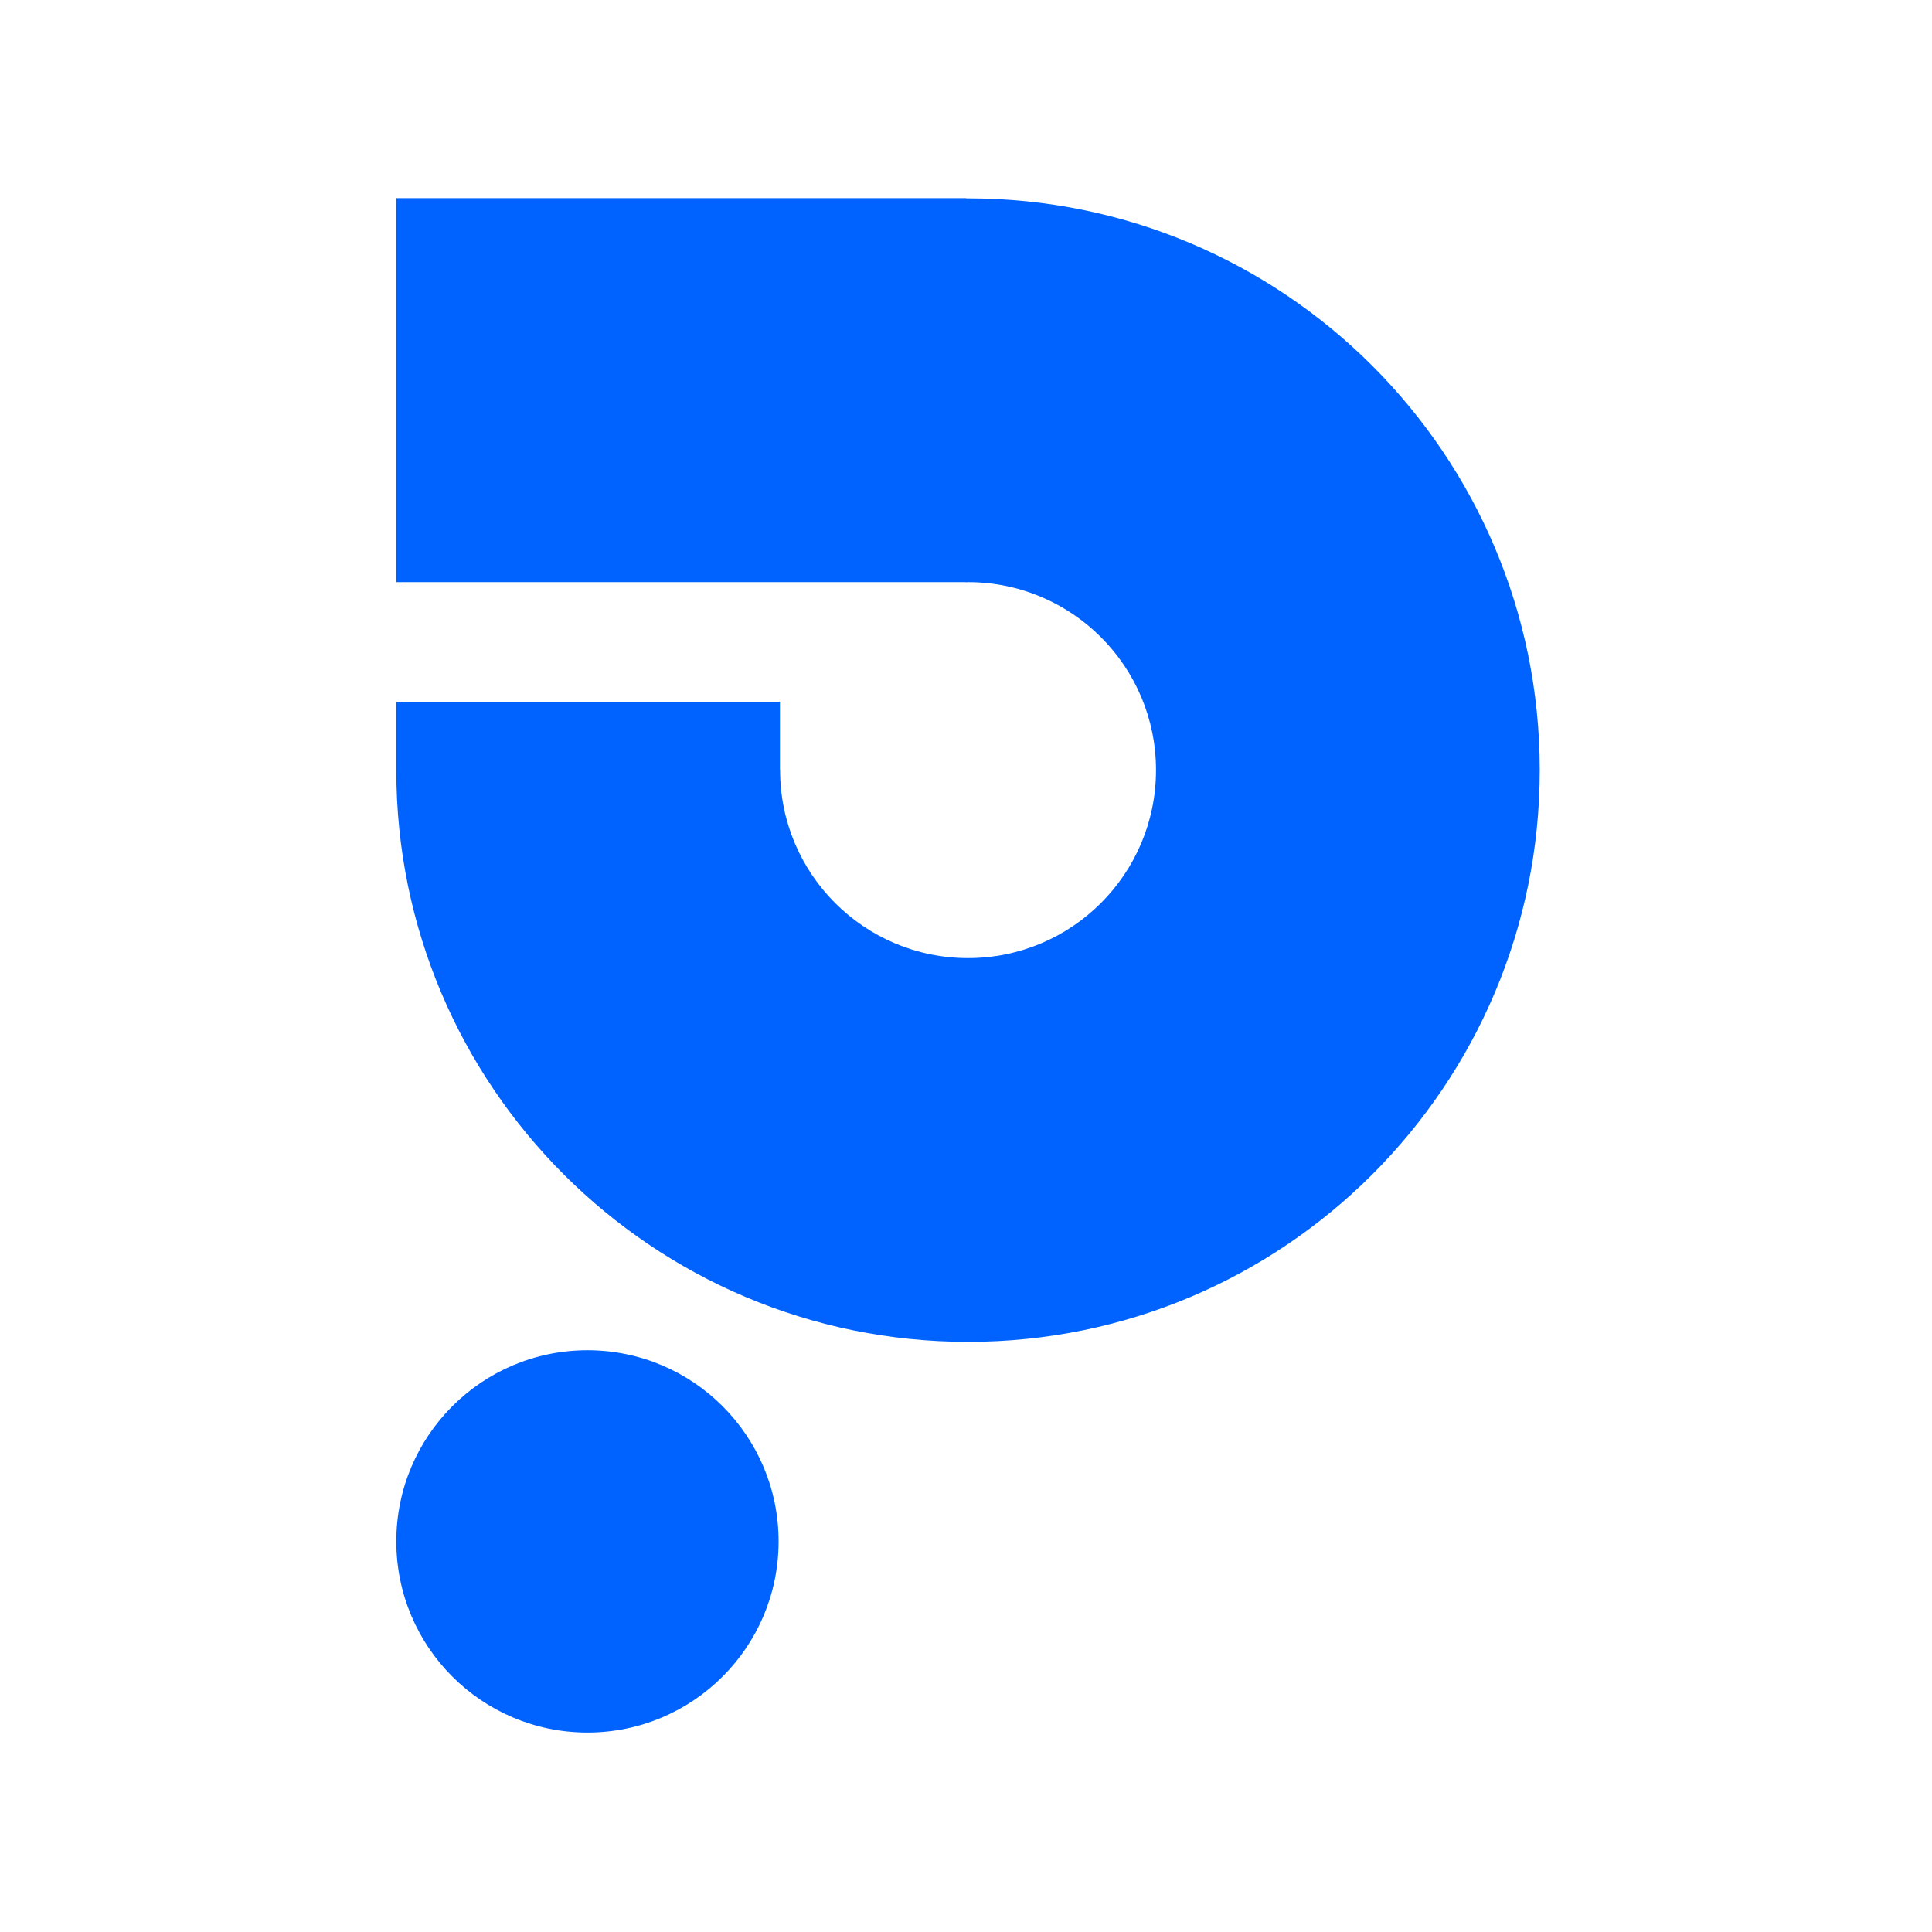
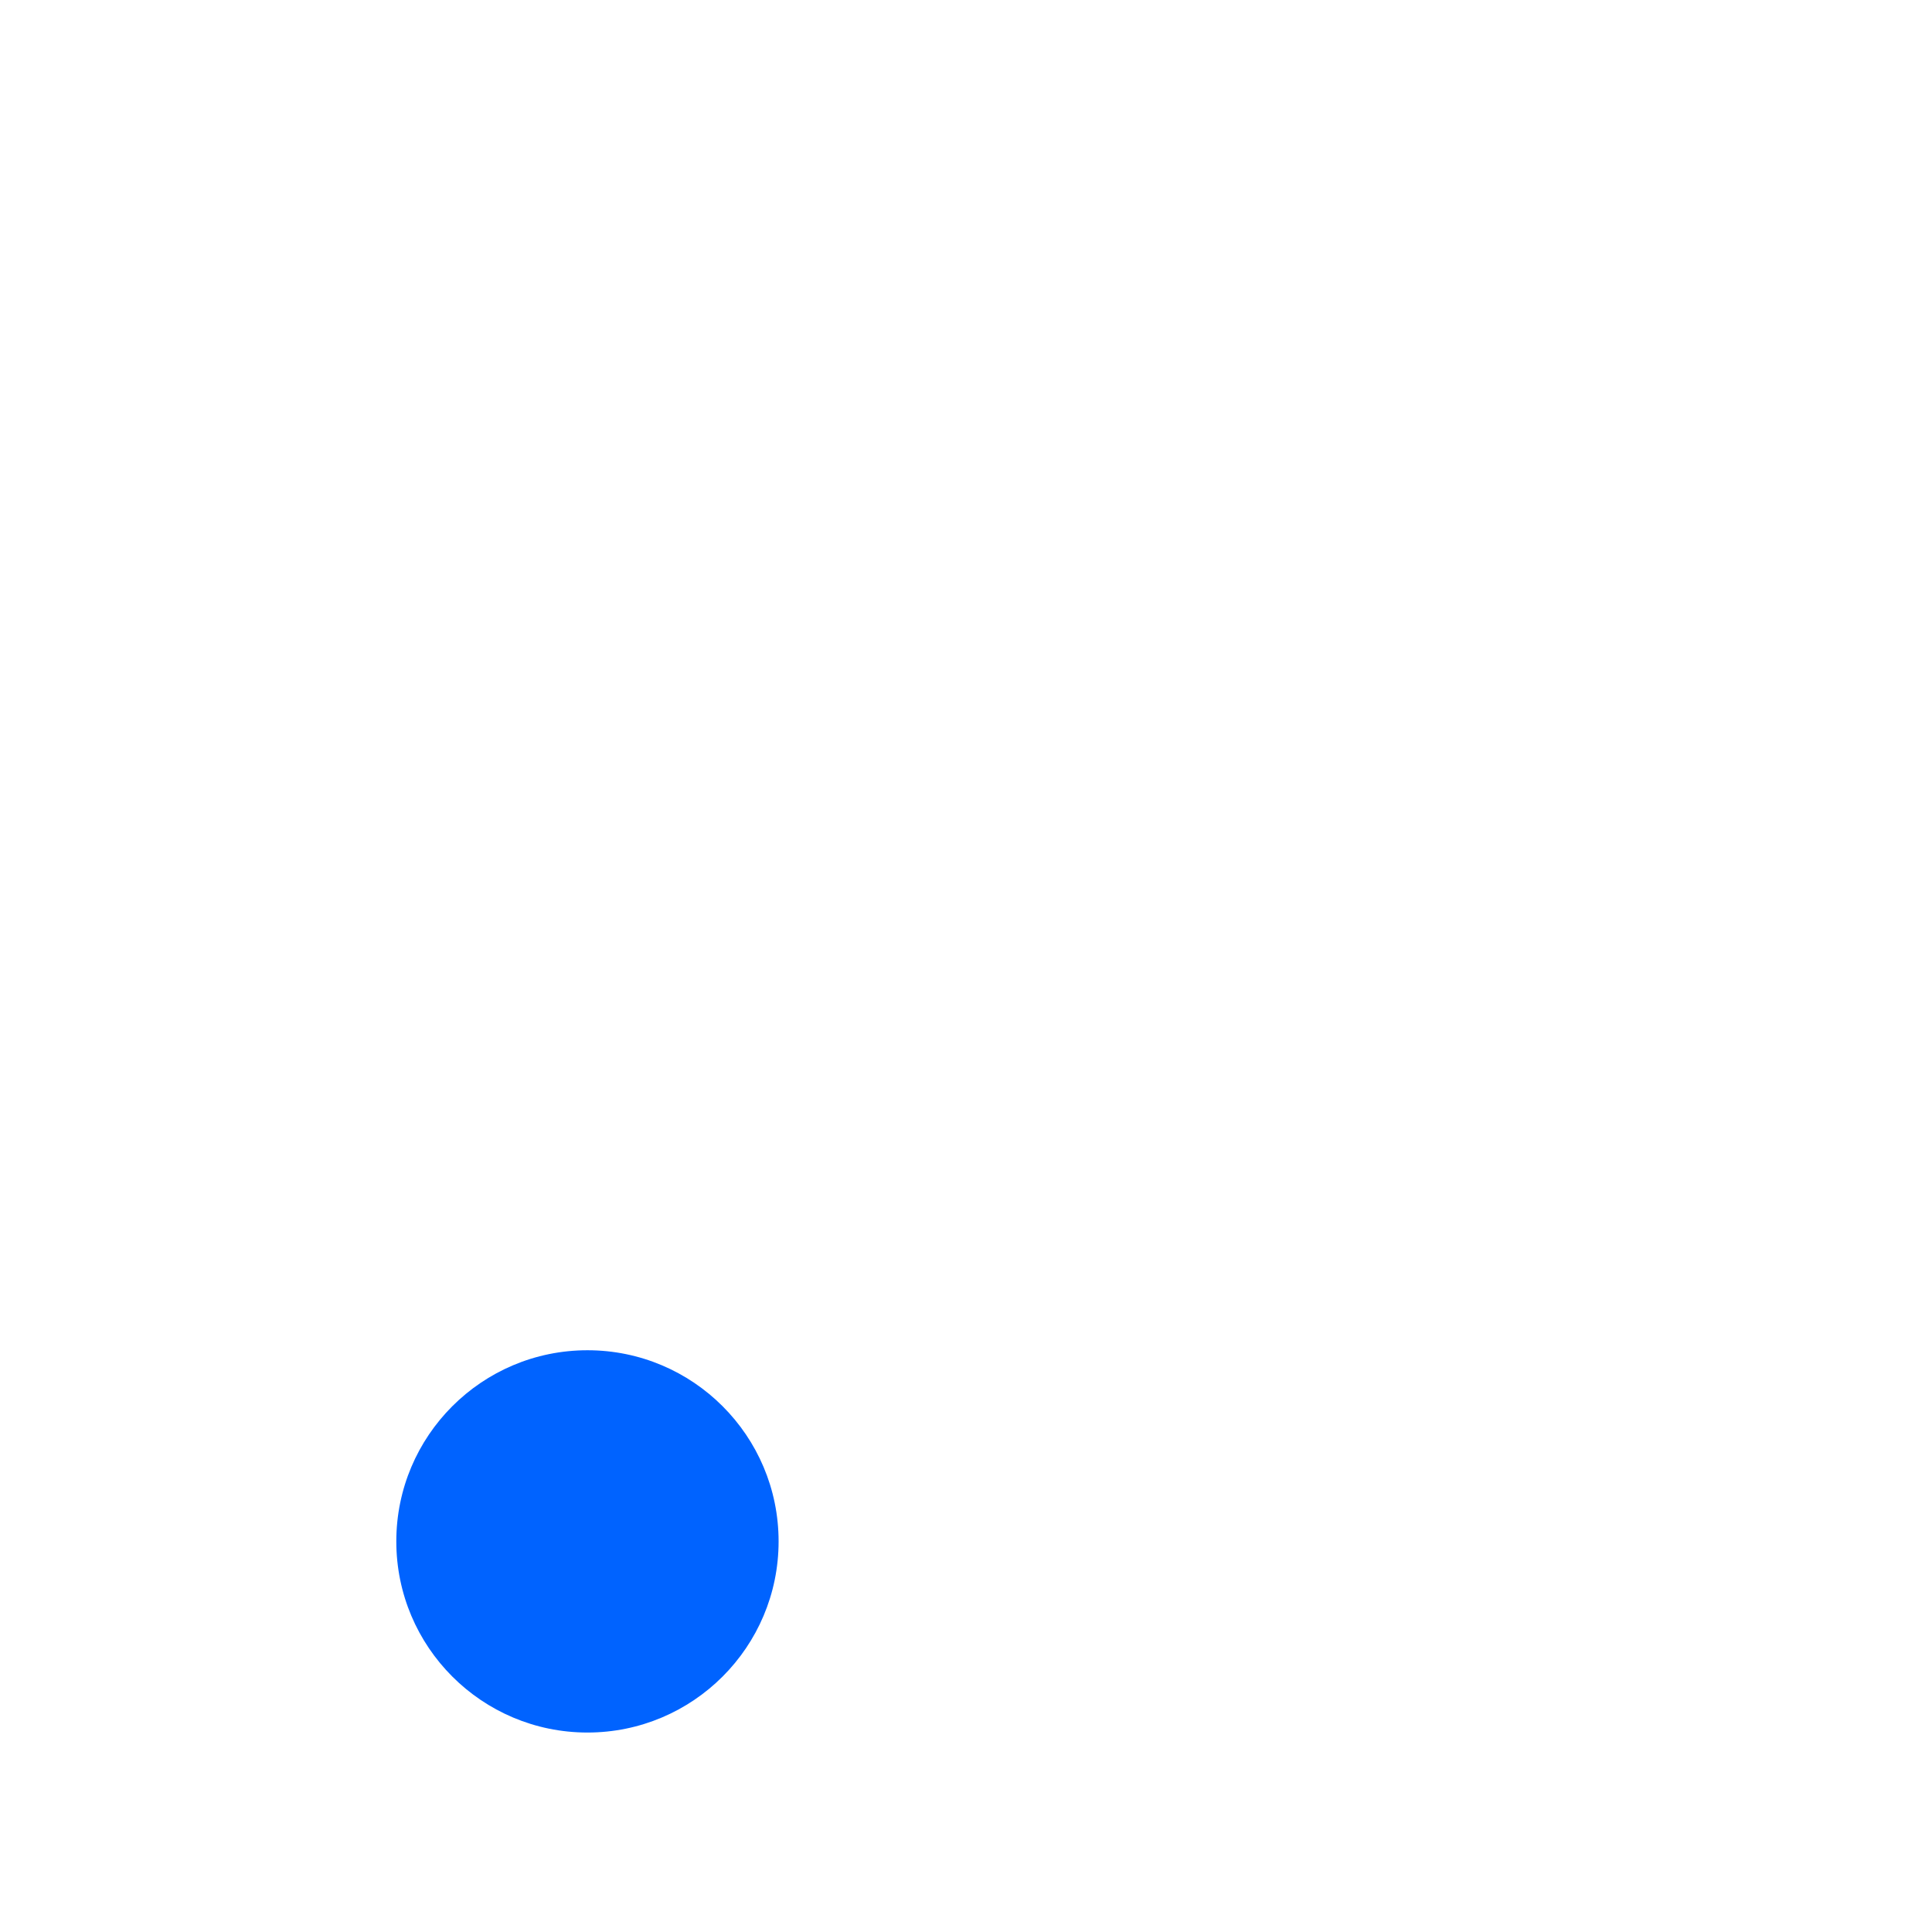
<svg xmlns="http://www.w3.org/2000/svg" width="78" height="78" viewBox="0 0 78 78" fill="none">
-   <path d="M39.082 8.008C39.059 8.008 39.036 8.011 39.013 8.011V8H16V23.502H38.985V23.508C39.019 23.506 39.05 23.502 39.082 23.502C43.274 23.502 46.671 26.901 46.671 31.091C46.671 35.283 43.274 38.681 39.082 38.681C34.892 38.681 31.494 35.283 31.494 31.093H31.489V28.338H16V31.101C16.004 43.846 26.337 54.175 39.082 54.175C51.832 54.175 62.164 43.84 62.164 31.091C62.164 18.343 51.832 8.008 39.082 8.008Z" fill="#0063FF" />
  <path d="M31.434 62.23C31.434 66.492 27.979 69.947 23.717 69.947C19.456 69.947 16 66.492 16 62.23C16 57.968 19.456 54.513 23.717 54.513C27.979 54.513 31.434 57.968 31.434 62.23Z" fill="#0063FF" />
</svg>